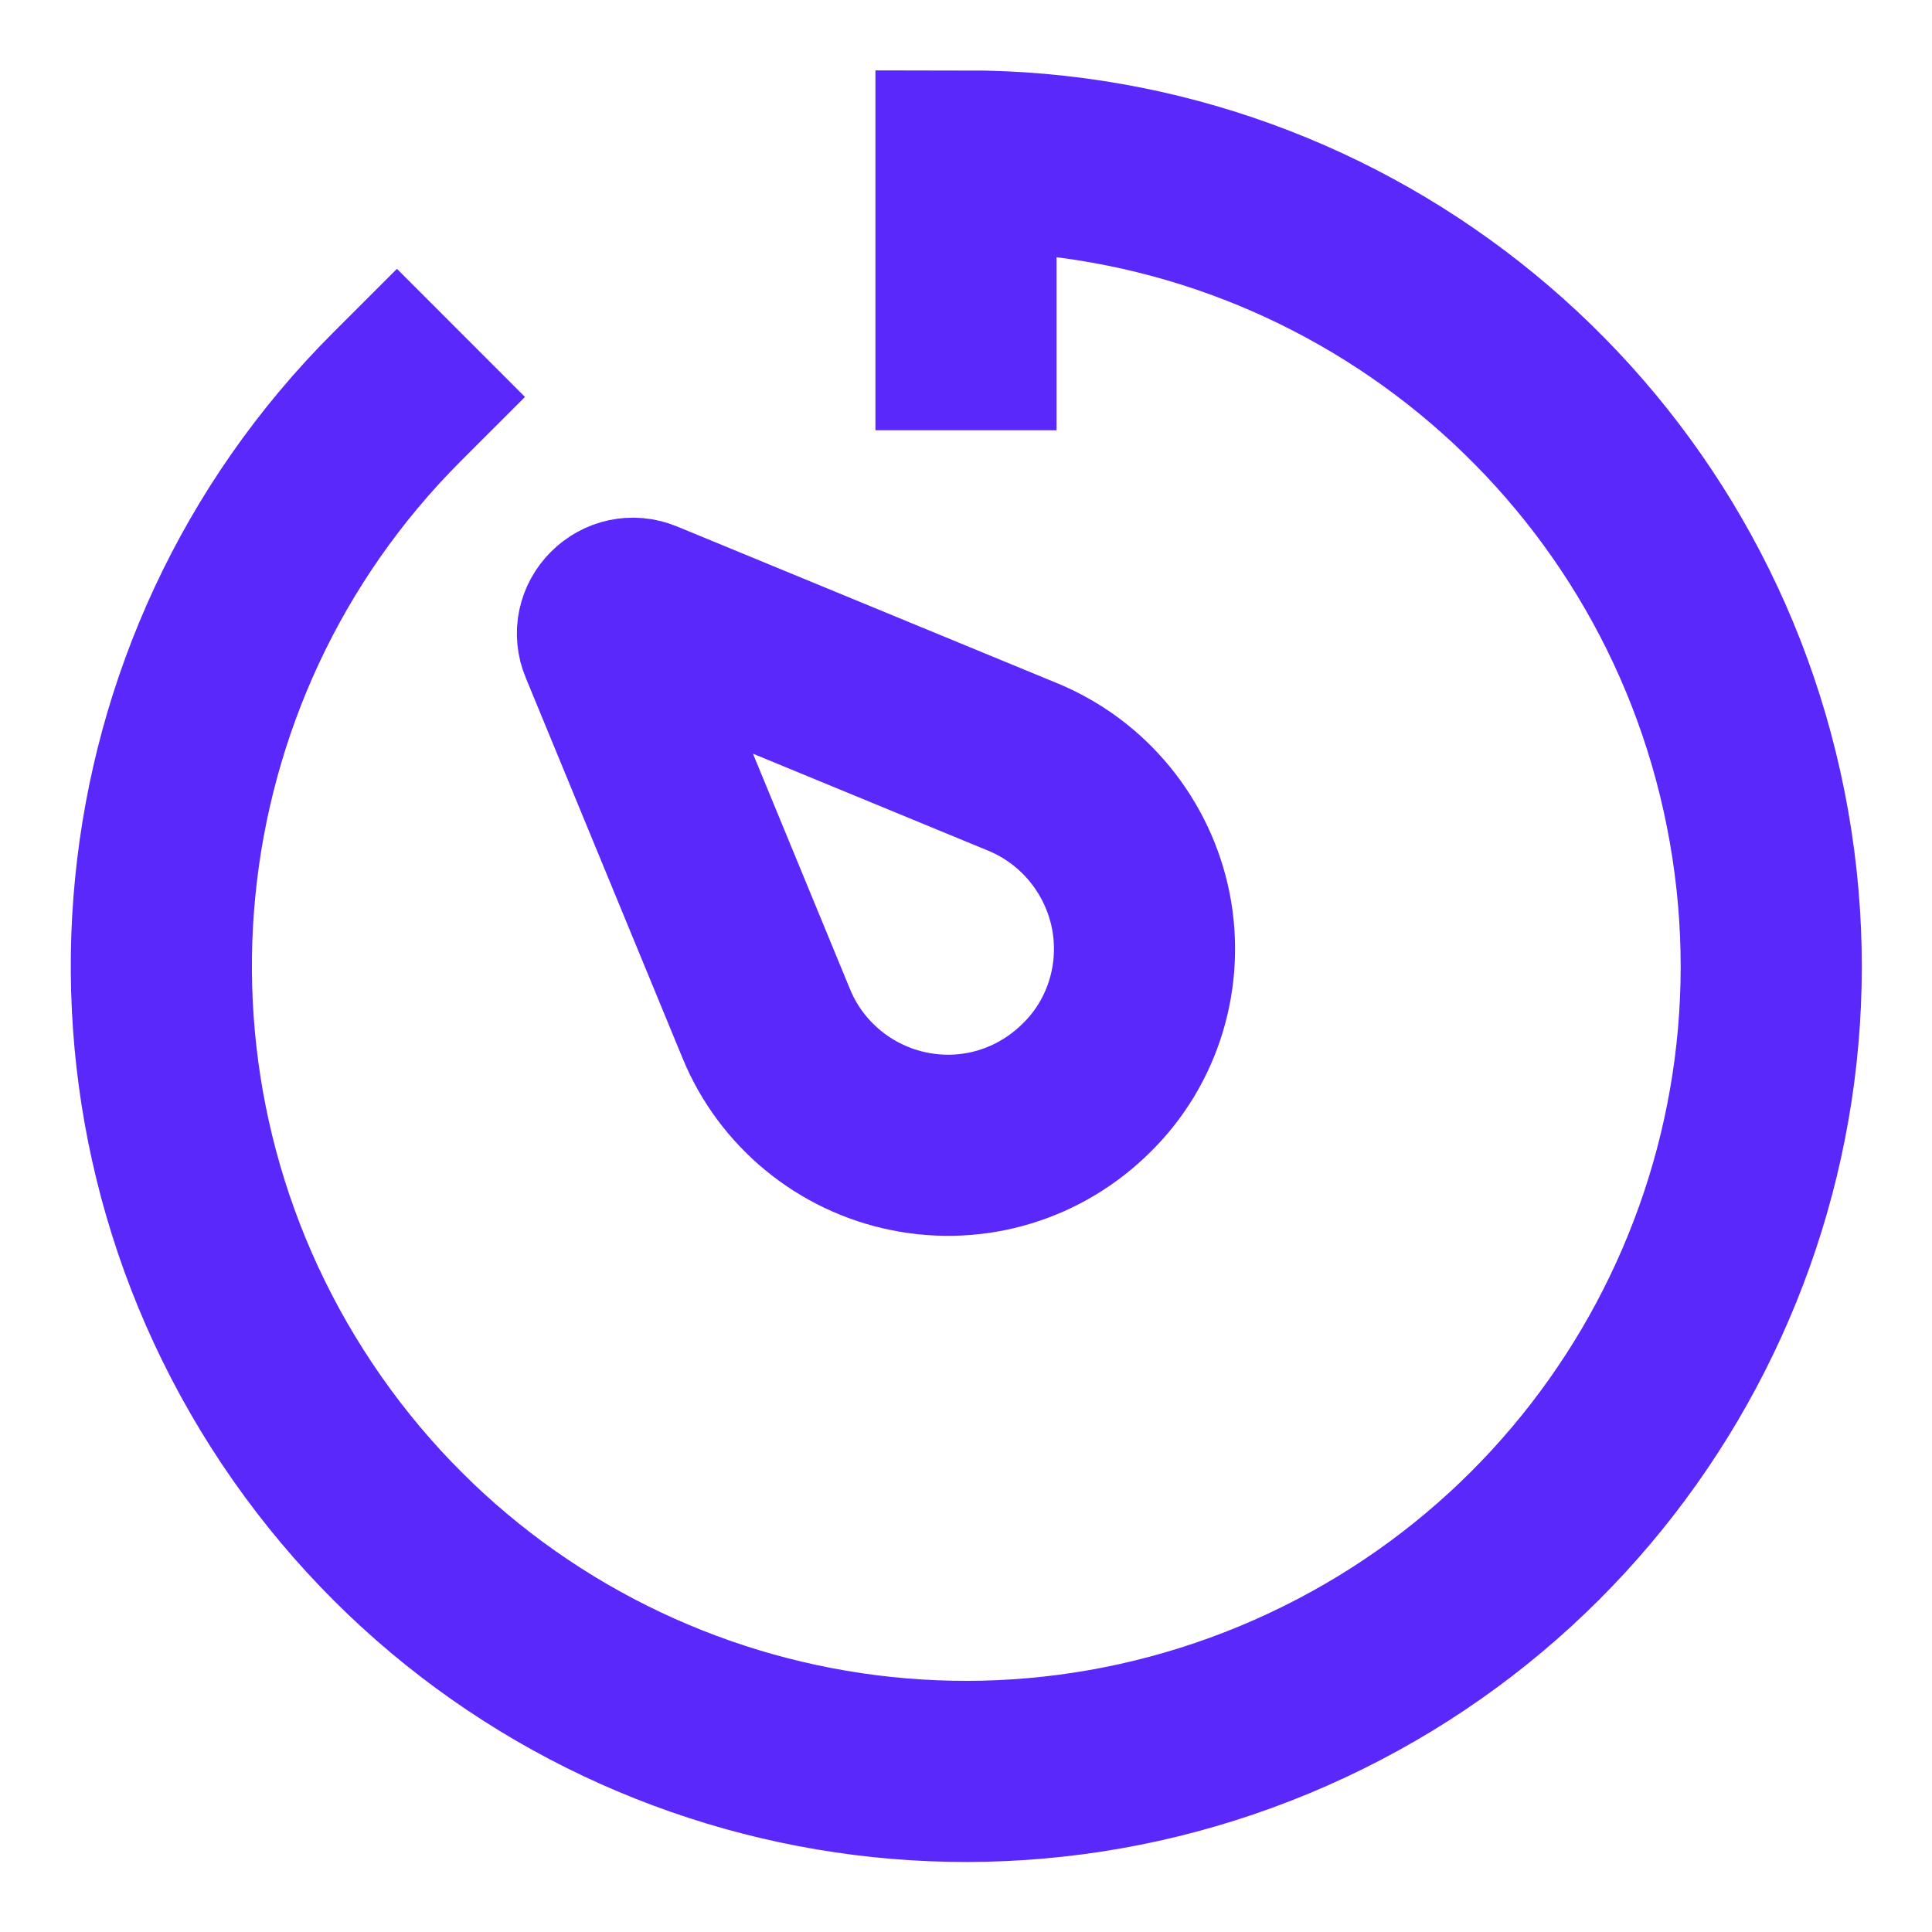
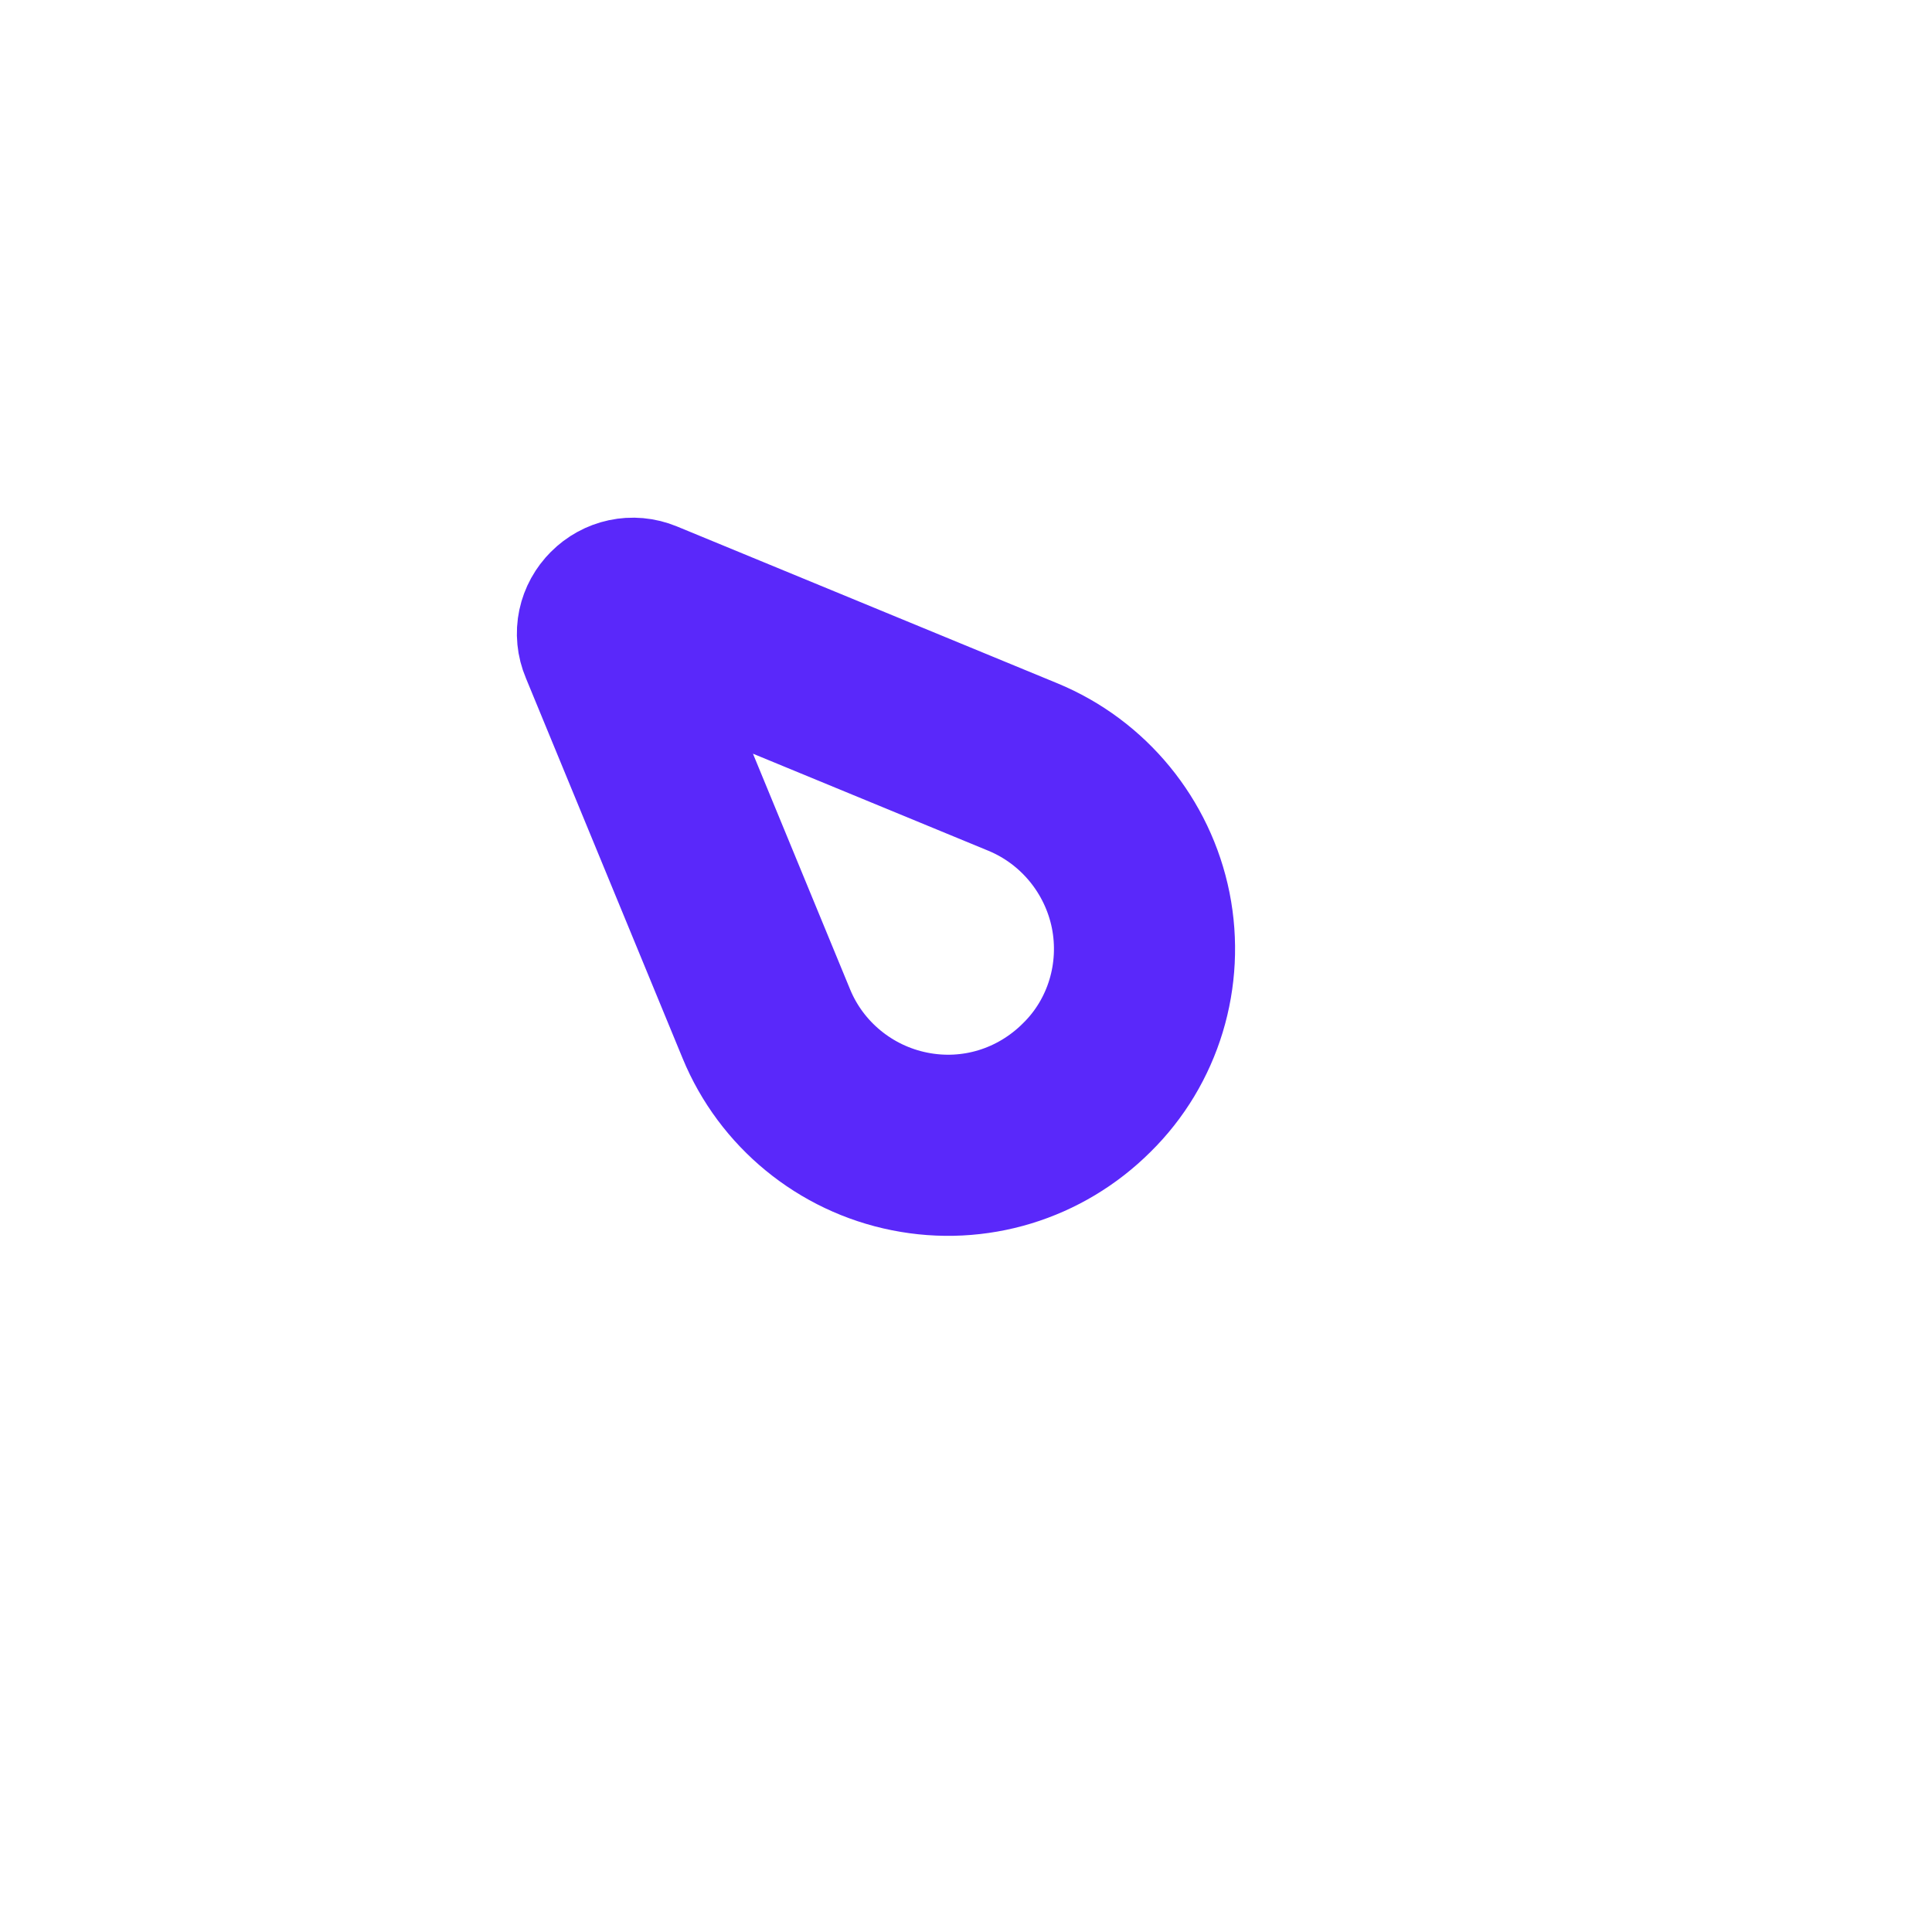
<svg xmlns="http://www.w3.org/2000/svg" width="16" height="16" viewBox="0 0 16 16" fill="none">
  <g clip-path="url(#clip0_2159_1149410)">
    <mask id="mask0_2159_1149410" style="mask-type:luminance" maskUnits="userSpaceOnUse" x="0" y="0" width="16" height="16">
      <path d="M16 0H0V16H16V0Z" fill="white" />
    </mask>
    <g mask="url(#mask0_2159_1149410)">
-       <path d="M3.287 3.287C1.04 5.533 0.693 9.06 2.46 11.707C4.227 14.353 7.613 15.38 10.553 14.16C13.493 12.94 15.16 9.82 14.54 6.7C13.92 3.58 11.18 1.333 8 1.333V2.813" stroke="#5A28FA" stroke-width="1.5" stroke-linecap="square" />
      <path d="M5.32 5.053L8.473 6.353C8.973 6.56 9.34 7.007 9.447 7.54C9.553 8.073 9.387 8.627 9 9.007C8.613 9.393 8.067 9.56 7.533 9.453C7 9.347 6.553 8.98 6.347 8.48L5.047 5.326C5.013 5.246 5.033 5.16 5.093 5.1C5.153 5.04 5.24 5.02 5.32 5.053Z" stroke="#5A28FA" stroke-width="1.5" stroke-linecap="square" />
    </g>
  </g>
  <defs>
    <clipPath id="clip0_2159_1149410">
      <rect width="16" height="16" fill="white" />
    </clipPath>
  </defs>
</svg>